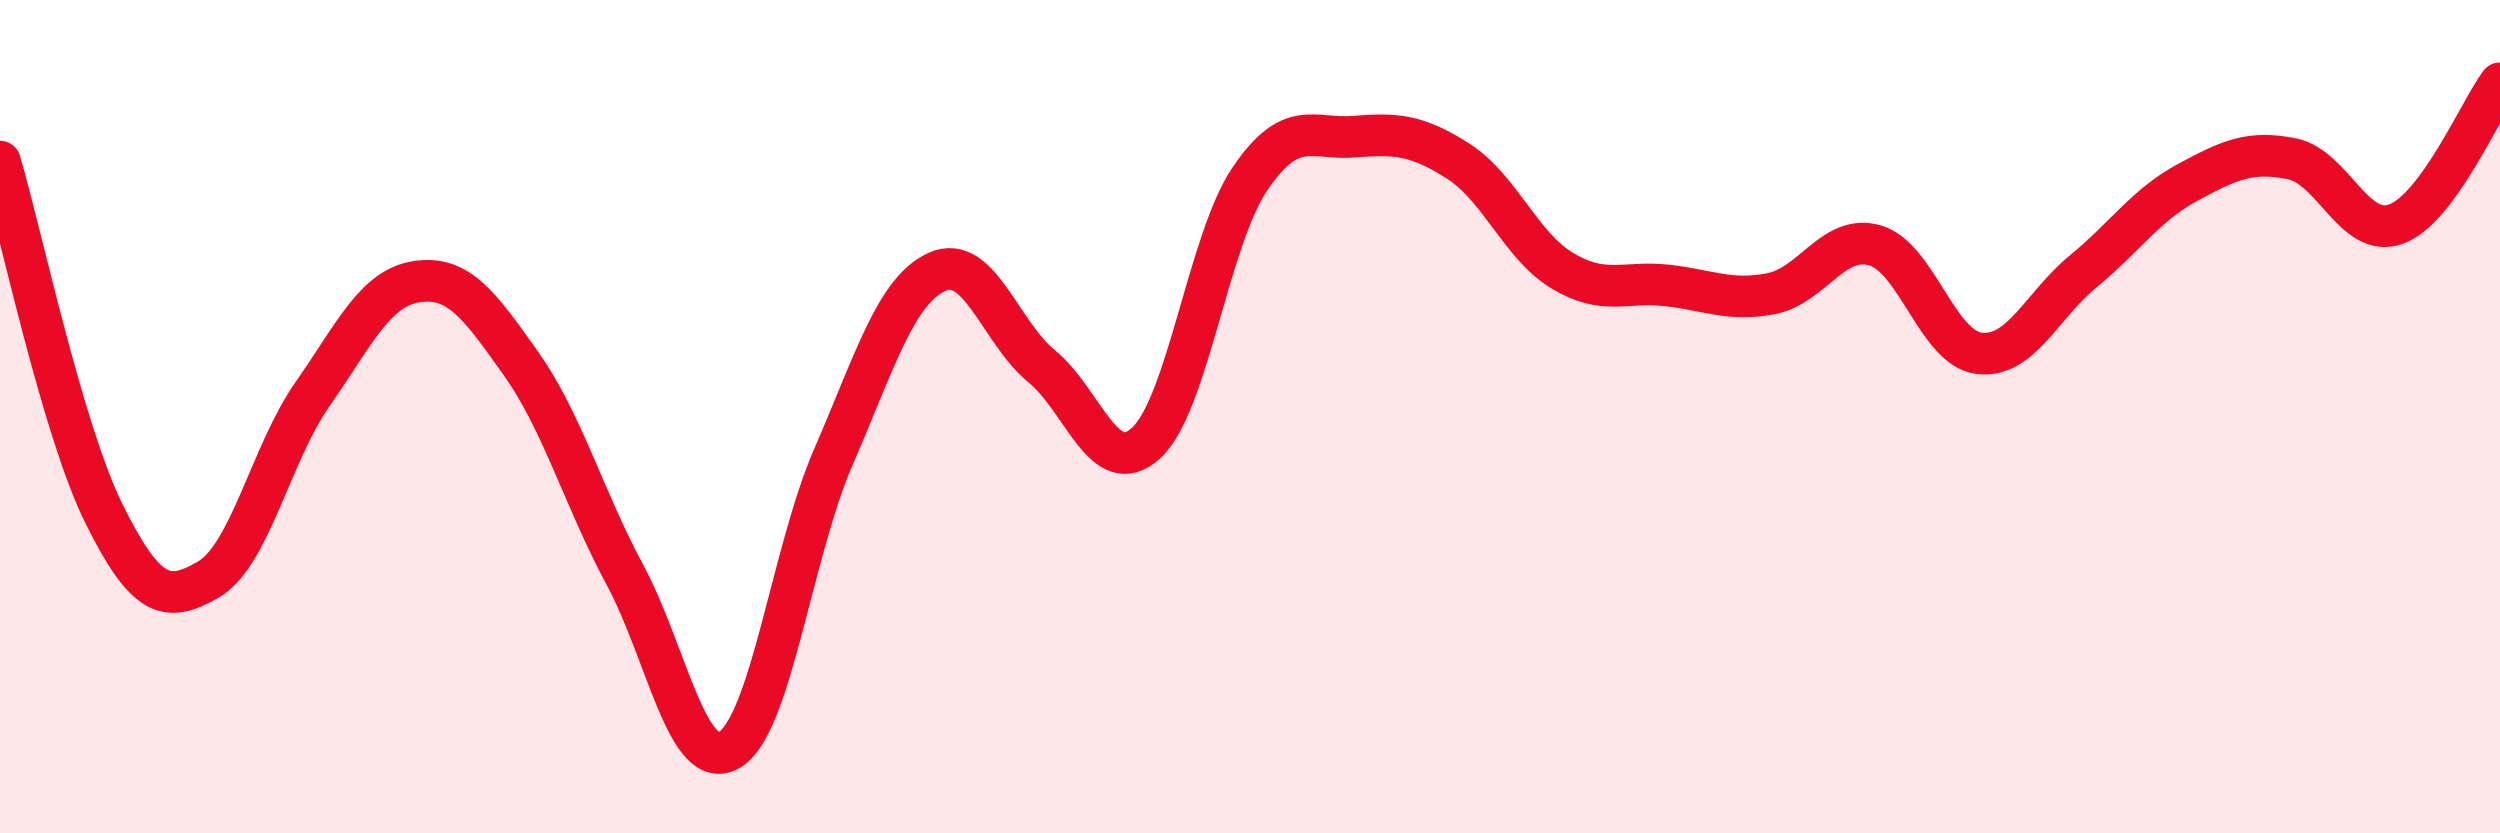
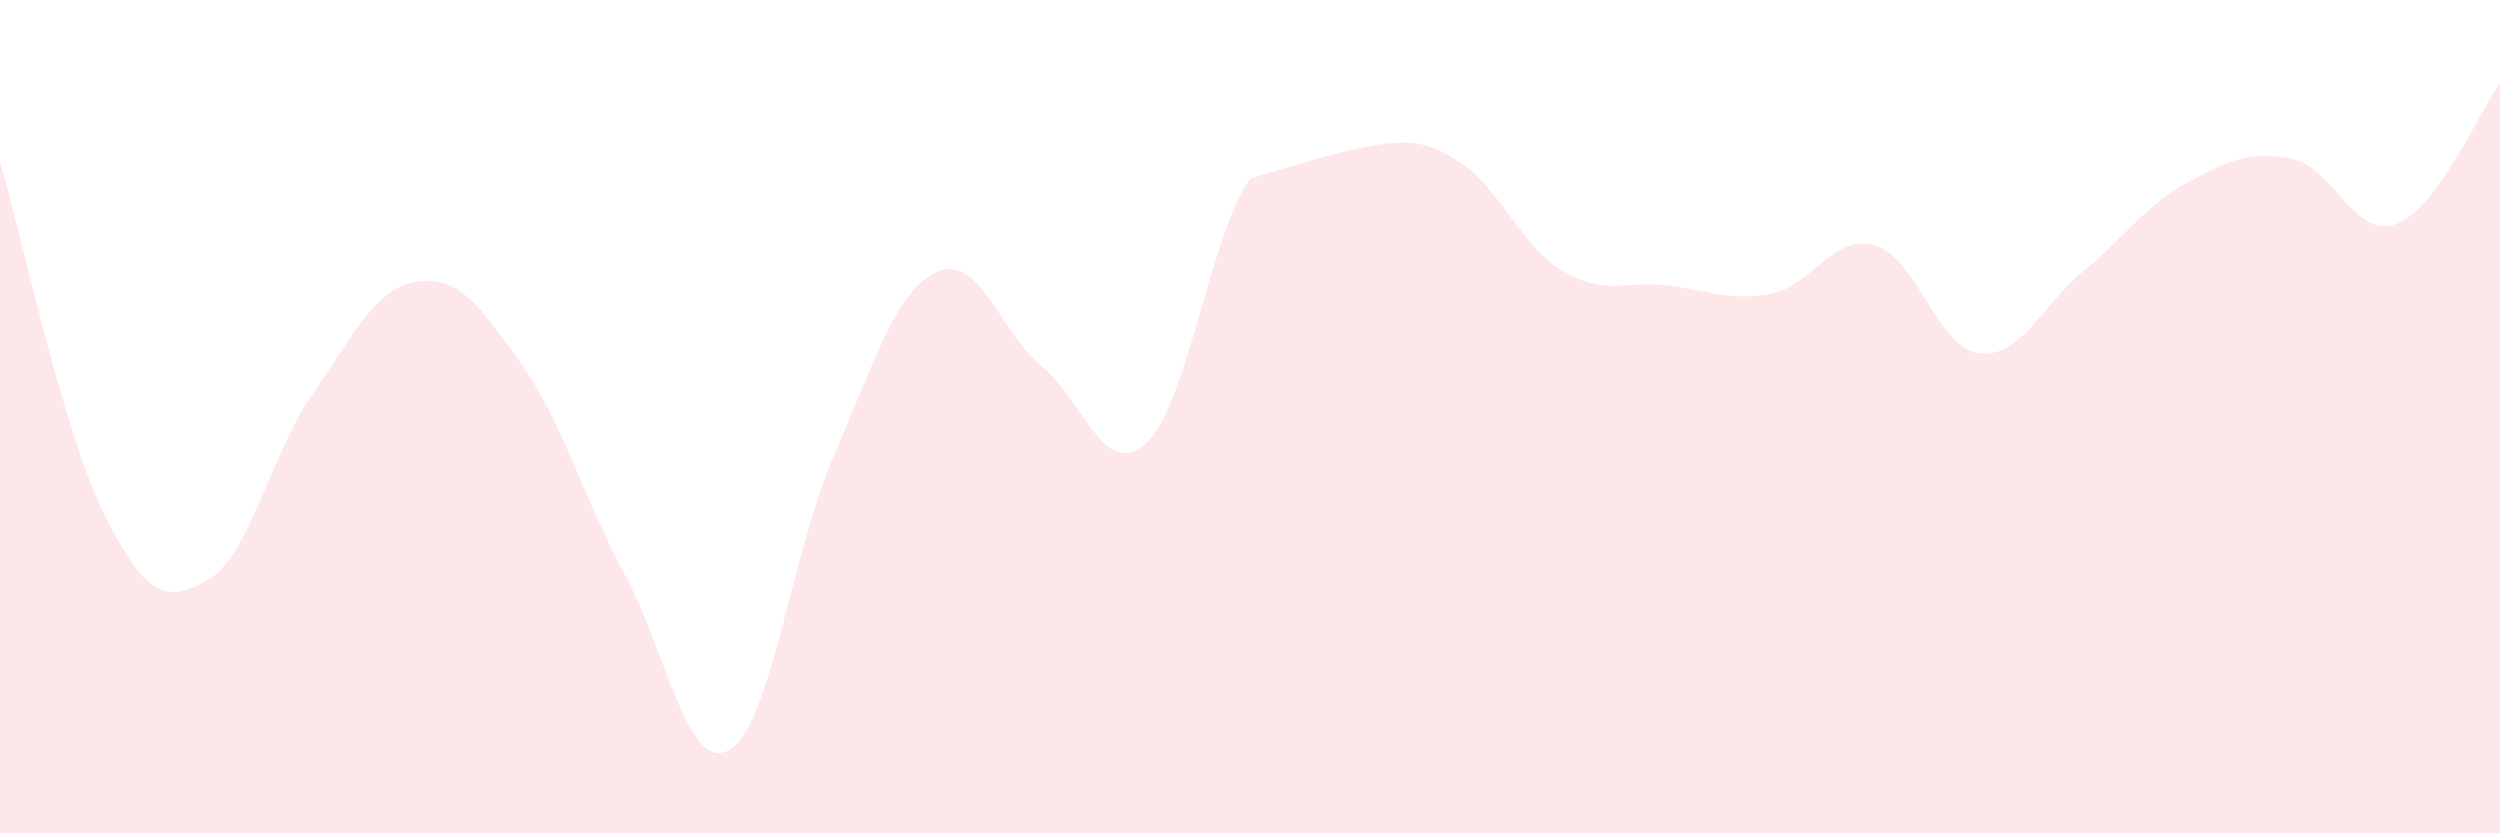
<svg xmlns="http://www.w3.org/2000/svg" width="60" height="20" viewBox="0 0 60 20">
-   <path d="M 0,3.88 C 0.5,5.57 1.5,10.33 2.5,12.34 C 3.5,14.35 4,14.49 5,13.91 C 6,13.33 6.5,10.89 7.5,9.46 C 8.5,8.03 9,6.91 10,6.76 C 11,6.61 11.5,7.31 12.5,8.72 C 13.5,10.13 14,11.94 15,13.8 C 16,15.66 16.5,18.57 17.5,18 C 18.5,17.43 19,13.27 20,10.97 C 21,8.67 21.5,6.96 22.5,6.52 C 23.5,6.08 24,7.97 25,8.79 C 26,9.61 26.5,11.54 27.5,10.64 C 28.5,9.74 29,5.76 30,4.29 C 31,2.82 31.5,3.36 32.5,3.28 C 33.5,3.2 34,3.23 35,3.87 C 36,4.51 36.5,5.9 37.5,6.5 C 38.5,7.1 39,6.74 40,6.85 C 41,6.96 41.5,7.24 42.5,7.05 C 43.5,6.86 44,5.6 45,5.89 C 46,6.18 46.5,8.36 47.5,8.48 C 48.5,8.6 49,7.33 50,6.51 C 51,5.69 51.5,4.92 52.5,4.38 C 53.5,3.84 54,3.61 55,3.81 C 56,4.01 56.5,5.74 57.5,5.38 C 58.5,5.02 59.5,2.68 60,2L60 20L0 20Z" fill="#EB0A25" opacity="0.1" stroke-linecap="round" stroke-linejoin="round" />
-   <path d="M 0,3.88 C 0.5,5.57 1.5,10.33 2.5,12.34 C 3.5,14.35 4,14.49 5,13.91 C 6,13.33 6.5,10.89 7.5,9.46 C 8.5,8.03 9,6.91 10,6.76 C 11,6.61 11.5,7.31 12.5,8.72 C 13.5,10.13 14,11.94 15,13.8 C 16,15.66 16.5,18.57 17.5,18 C 18.5,17.43 19,13.27 20,10.97 C 21,8.67 21.5,6.96 22.5,6.52 C 23.5,6.08 24,7.97 25,8.79 C 26,9.61 26.5,11.54 27.5,10.64 C 28.5,9.74 29,5.76 30,4.29 C 31,2.82 31.5,3.36 32.5,3.28 C 33.5,3.2 34,3.23 35,3.87 C 36,4.51 36.5,5.9 37.5,6.5 C 38.5,7.1 39,6.74 40,6.85 C 41,6.96 41.5,7.24 42.5,7.05 C 43.5,6.86 44,5.6 45,5.89 C 46,6.18 46.5,8.36 47.5,8.48 C 48.5,8.6 49,7.33 50,6.51 C 51,5.69 51.5,4.92 52.5,4.38 C 53.5,3.84 54,3.61 55,3.81 C 56,4.01 56.5,5.74 57.5,5.38 C 58.5,5.02 59.5,2.68 60,2" stroke="#EB0A25" stroke-width="1" fill="none" stroke-linecap="round" stroke-linejoin="round" />
+   <path d="M 0,3.88 C 0.5,5.57 1.5,10.33 2.5,12.34 C 3.5,14.35 4,14.49 5,13.91 C 6,13.33 6.5,10.89 7.5,9.46 C 8.5,8.03 9,6.91 10,6.76 C 11,6.61 11.5,7.31 12.5,8.72 C 13.5,10.13 14,11.94 15,13.8 C 16,15.66 16.5,18.57 17.5,18 C 18.5,17.43 19,13.27 20,10.97 C 21,8.67 21.5,6.96 22.5,6.52 C 23.5,6.08 24,7.97 25,8.79 C 26,9.61 26.5,11.54 27.5,10.64 C 28.5,9.74 29,5.76 30,4.29 C 33.5,3.2 34,3.23 35,3.87 C 36,4.51 36.5,5.9 37.5,6.5 C 38.5,7.1 39,6.74 40,6.85 C 41,6.96 41.5,7.24 42.5,7.05 C 43.5,6.86 44,5.6 45,5.89 C 46,6.18 46.5,8.36 47.5,8.48 C 48.5,8.6 49,7.33 50,6.51 C 51,5.69 51.5,4.92 52.5,4.38 C 53.5,3.84 54,3.61 55,3.81 C 56,4.01 56.5,5.74 57.5,5.38 C 58.5,5.02 59.5,2.68 60,2L60 20L0 20Z" fill="#EB0A25" opacity="0.1" stroke-linecap="round" stroke-linejoin="round" />
</svg>